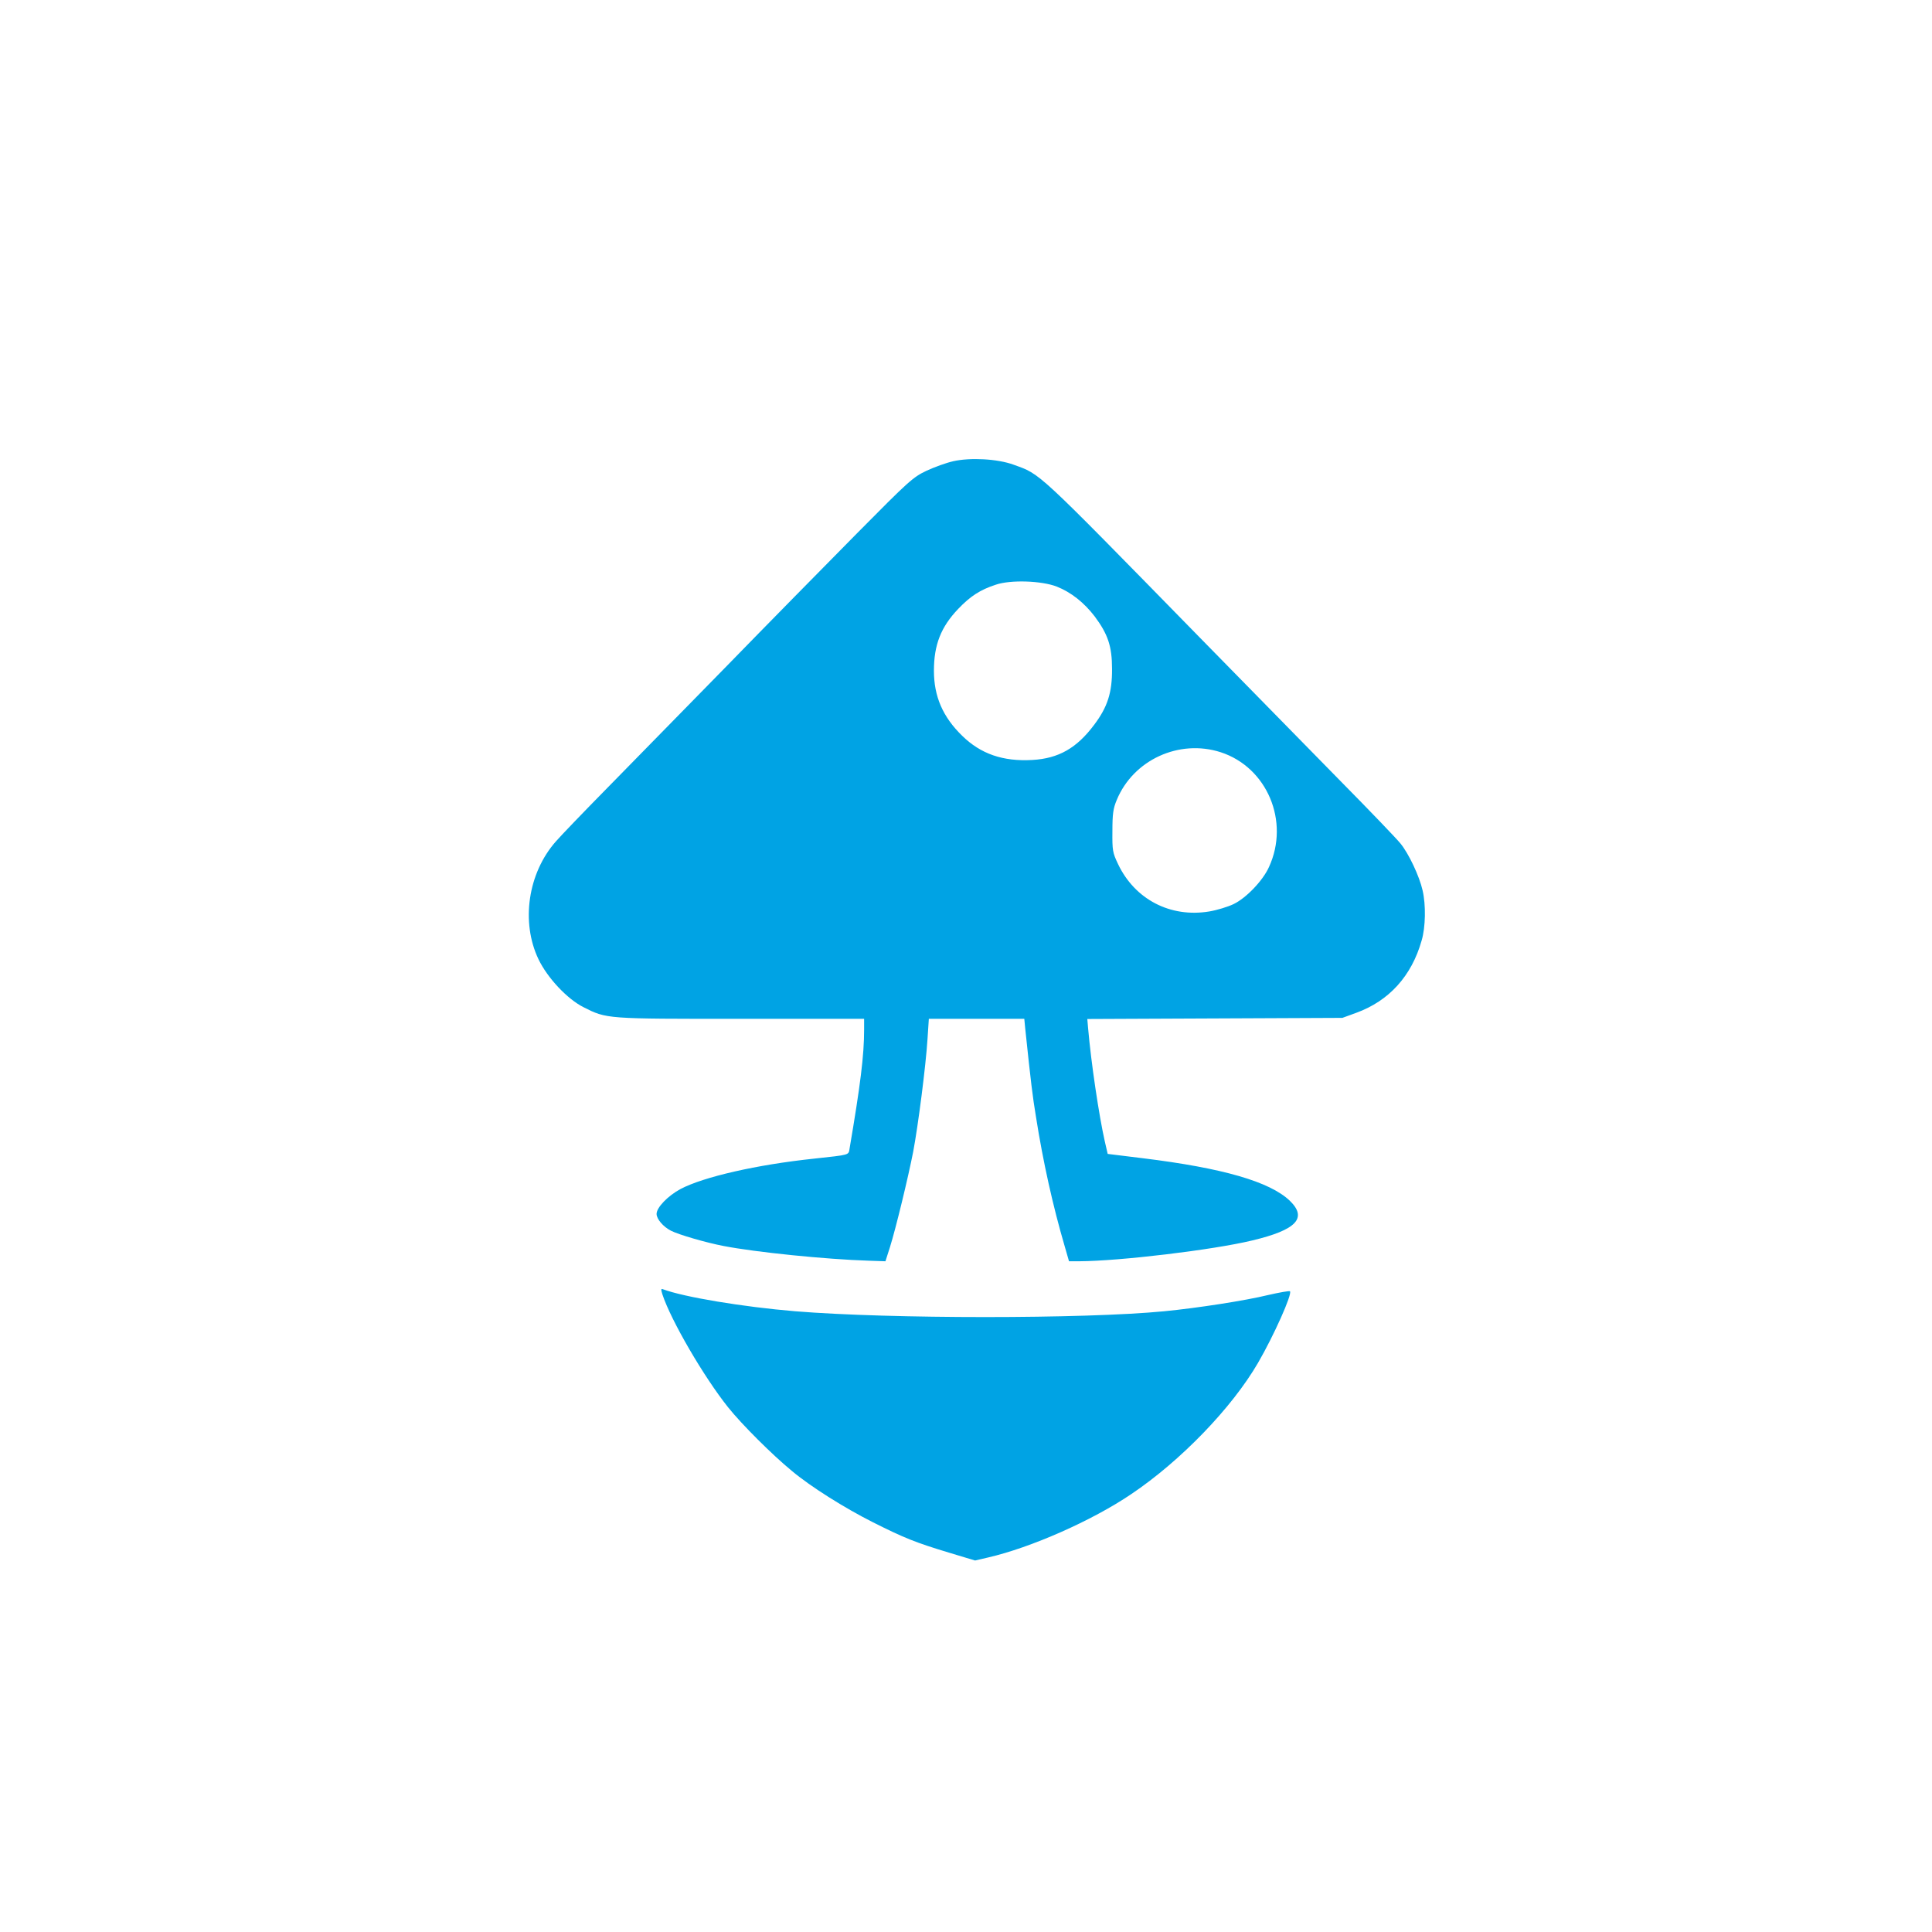
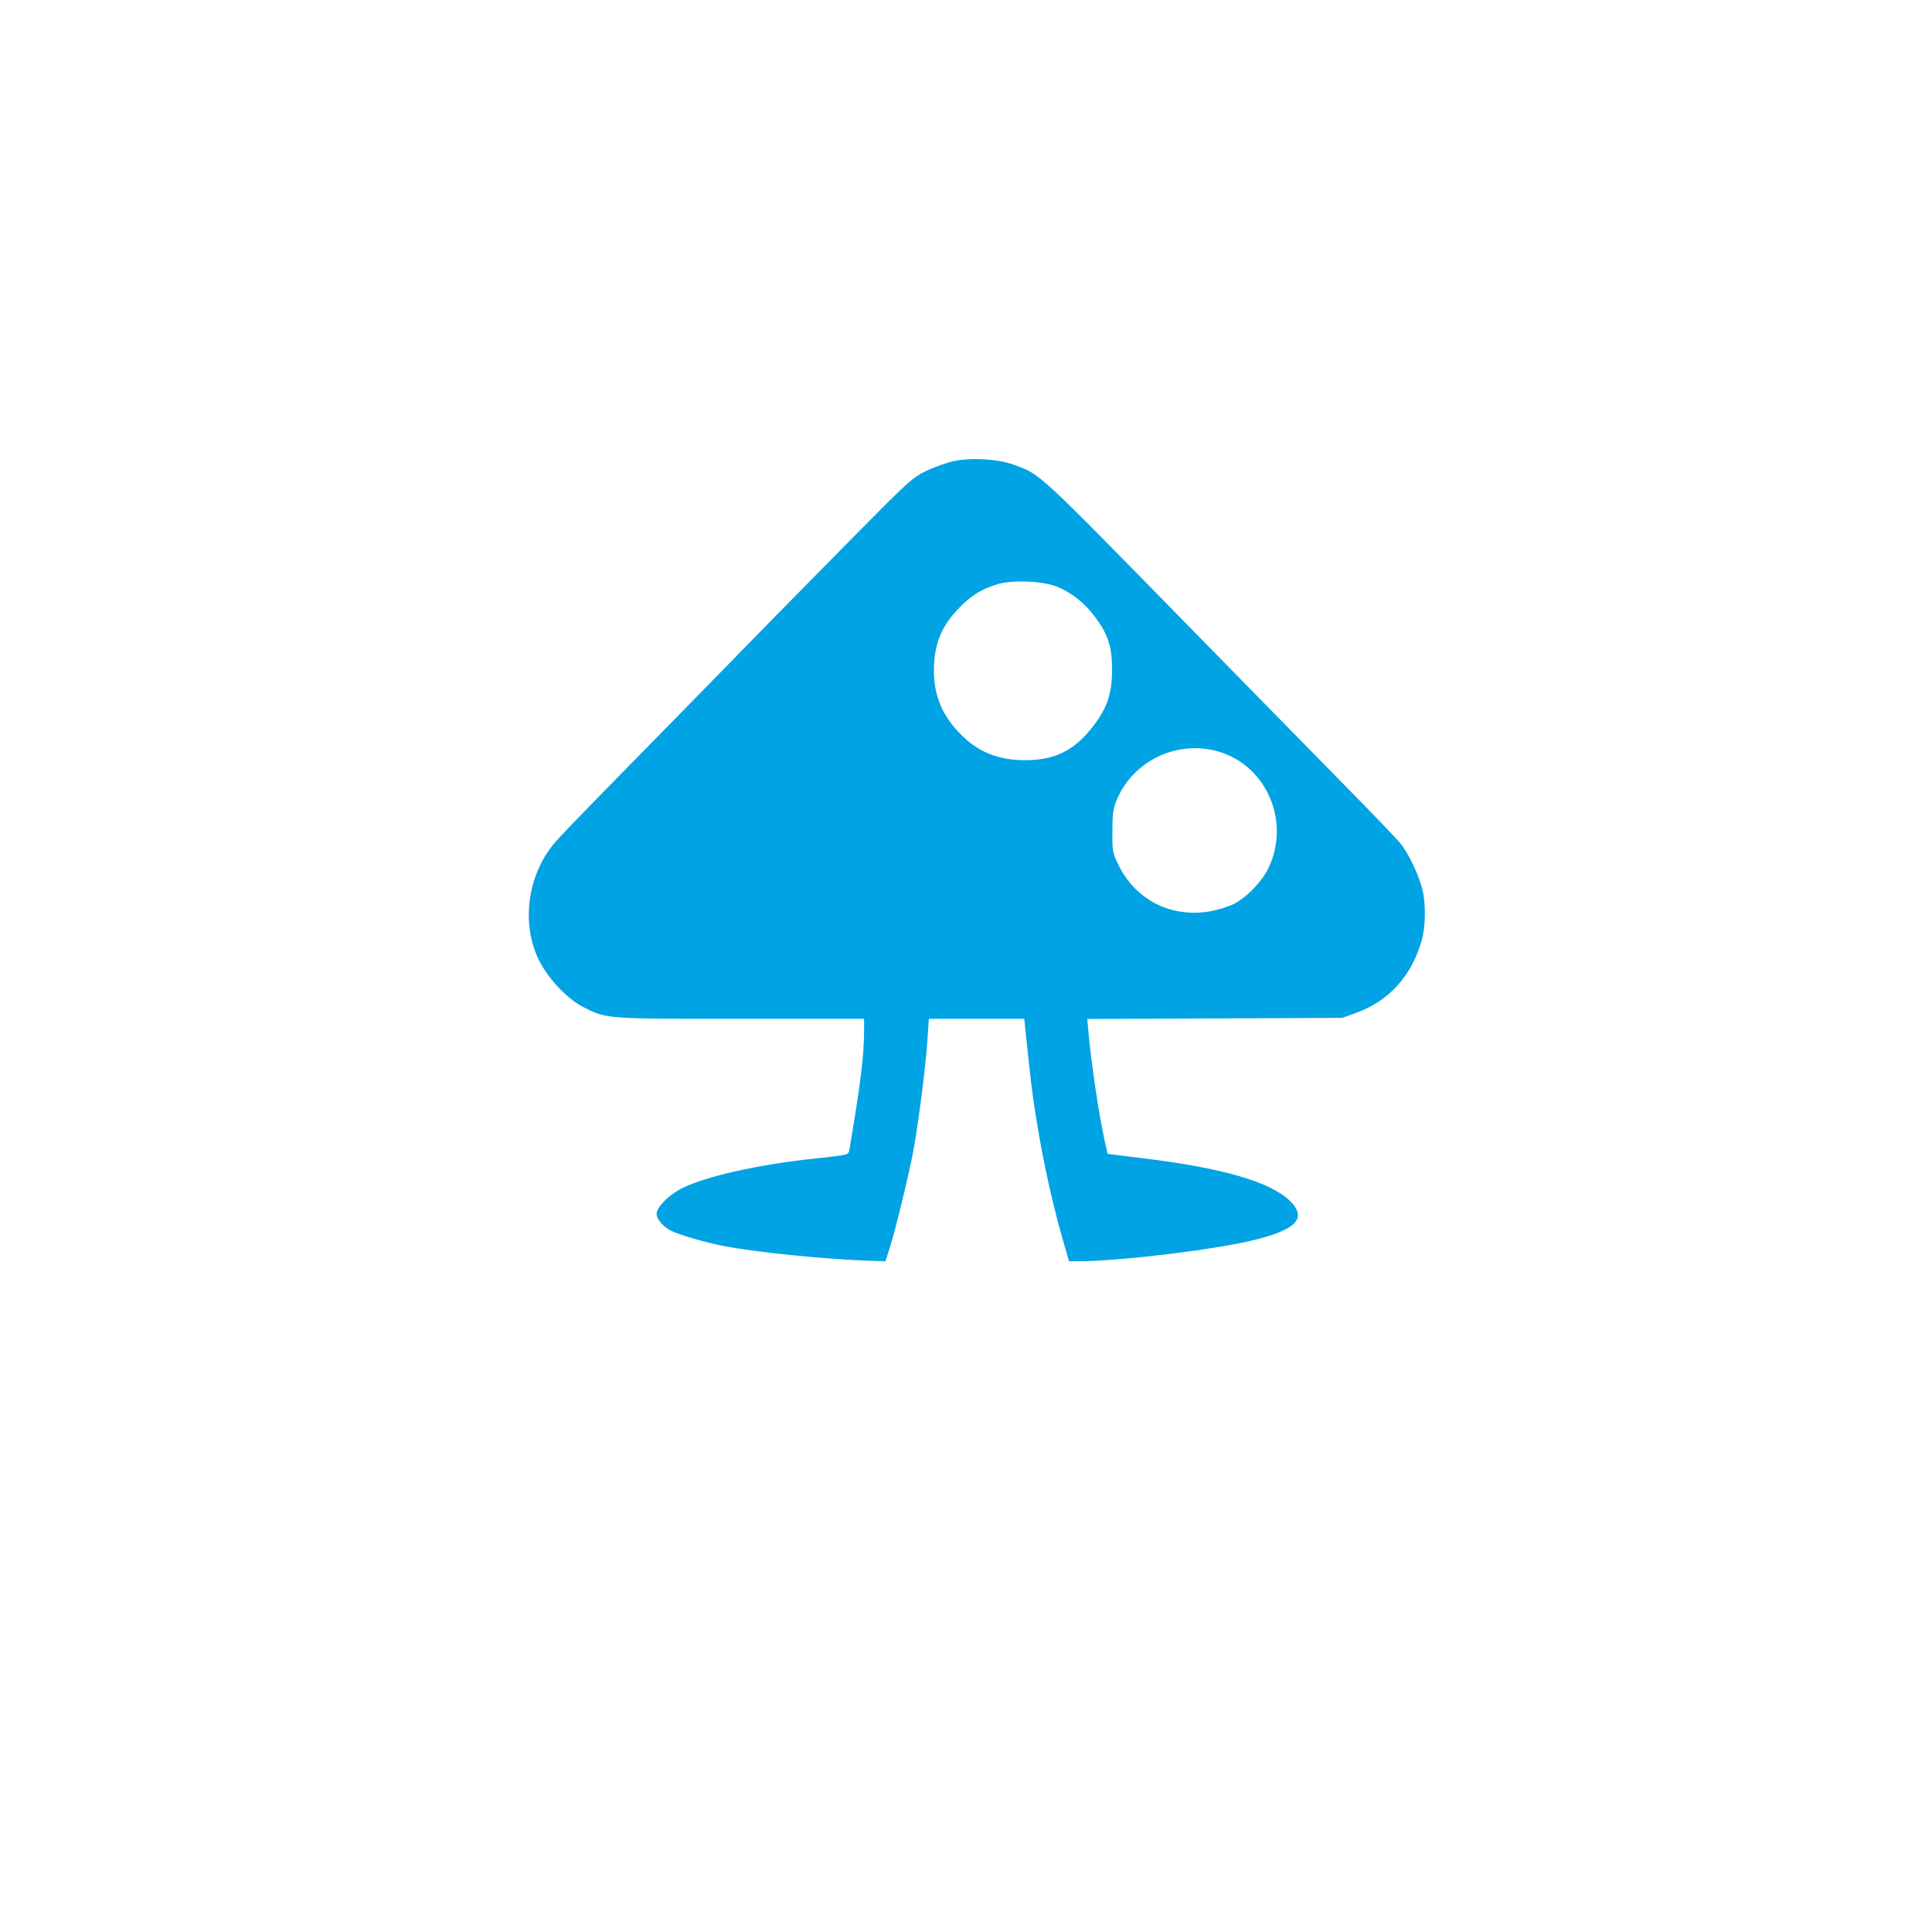
<svg xmlns="http://www.w3.org/2000/svg" version="1.0" width="1024pt" height="1024pt" viewBox="0 0 1024 1024" preserveAspectRatio="xMidYMid meet">
  <g transform="translate(0,1024) scale(0.1,-0.1)" fill="#00a3e4" stroke="none">
    <path d="M5051 7795 c-36 -8 -99 -31 -140 -50 -72 -34 -93 -53 -371 -334 -162 -164 -475 -482 -694 -707 -220 -225 -502 -512 -626 -639 -124 -126 -248 -255 -274 -285 -148 -168 -186 -427 -92 -624 48 -100 153 -211 238 -254 125 -63 117 -62 835 -62 l653 0 0 -57 c0 -138 -20 -295 -77 -630 -6 -36 5 -33 -188 -54 -304 -32 -587 -97 -708 -161 -67 -36 -127 -98 -127 -132 0 -27 35 -68 76 -89 41 -21 185 -63 279 -81 169 -33 544 -71 769 -78 l89 -3 24 75 c31 99 96 367 123 505 26 137 67 455 76 598 l7 107 253 0 253 0 5 -52 c30 -286 39 -360 57 -468 37 -236 90 -474 152 -685 l23 -80 54 0 c215 1 708 60 916 110 236 56 295 119 200 211 -106 101 -355 173 -778 225 l-187 23 -15 65 c-31 137 -73 418 -89 603 l-4 47 676 3 676 3 74 27 c173 63 293 195 346 383 21 70 23 190 5 266 -17 75 -73 194 -117 248 -20 25 -161 172 -313 326 -151 154 -491 501 -755 770 -873 892 -837 859 -983 912 -85 31 -229 39 -321 18z m550 -664 c76 -30 145 -85 201 -158 70 -94 92 -158 92 -278 1 -126 -24 -203 -95 -297 -92 -123 -188 -178 -327 -186 -156 -9 -274 32 -372 128 -103 100 -150 209 -150 345 0 137 37 232 129 328 64 67 116 101 199 128 79 27 243 21 323 -10z m869 -878 c246 -80 367 -367 256 -608 -32 -72 -121 -165 -188 -197 -29 -14 -87 -32 -129 -39 -206 -34 -394 64 -483 251 -29 61 -31 72 -30 175 0 91 4 120 23 165 88 213 331 324 551 253z" />
-     <path d="M3511 3379 c46 -139 219 -436 348 -598 73 -91 233 -251 339 -338 99 -83 279 -196 428 -271 167 -84 227 -108 406 -162 l136 -41 69 16 c226 52 551 195 759 336 262 176 534 458 672 696 83 143 183 366 169 379 -3 3 -55 -6 -116 -20 -123 -30 -376 -69 -551 -86 -425 -41 -1451 -41 -1955 0 -276 23 -590 75 -702 117 -10 4 -10 -2 -2 -28z" />
  </g>
</svg>